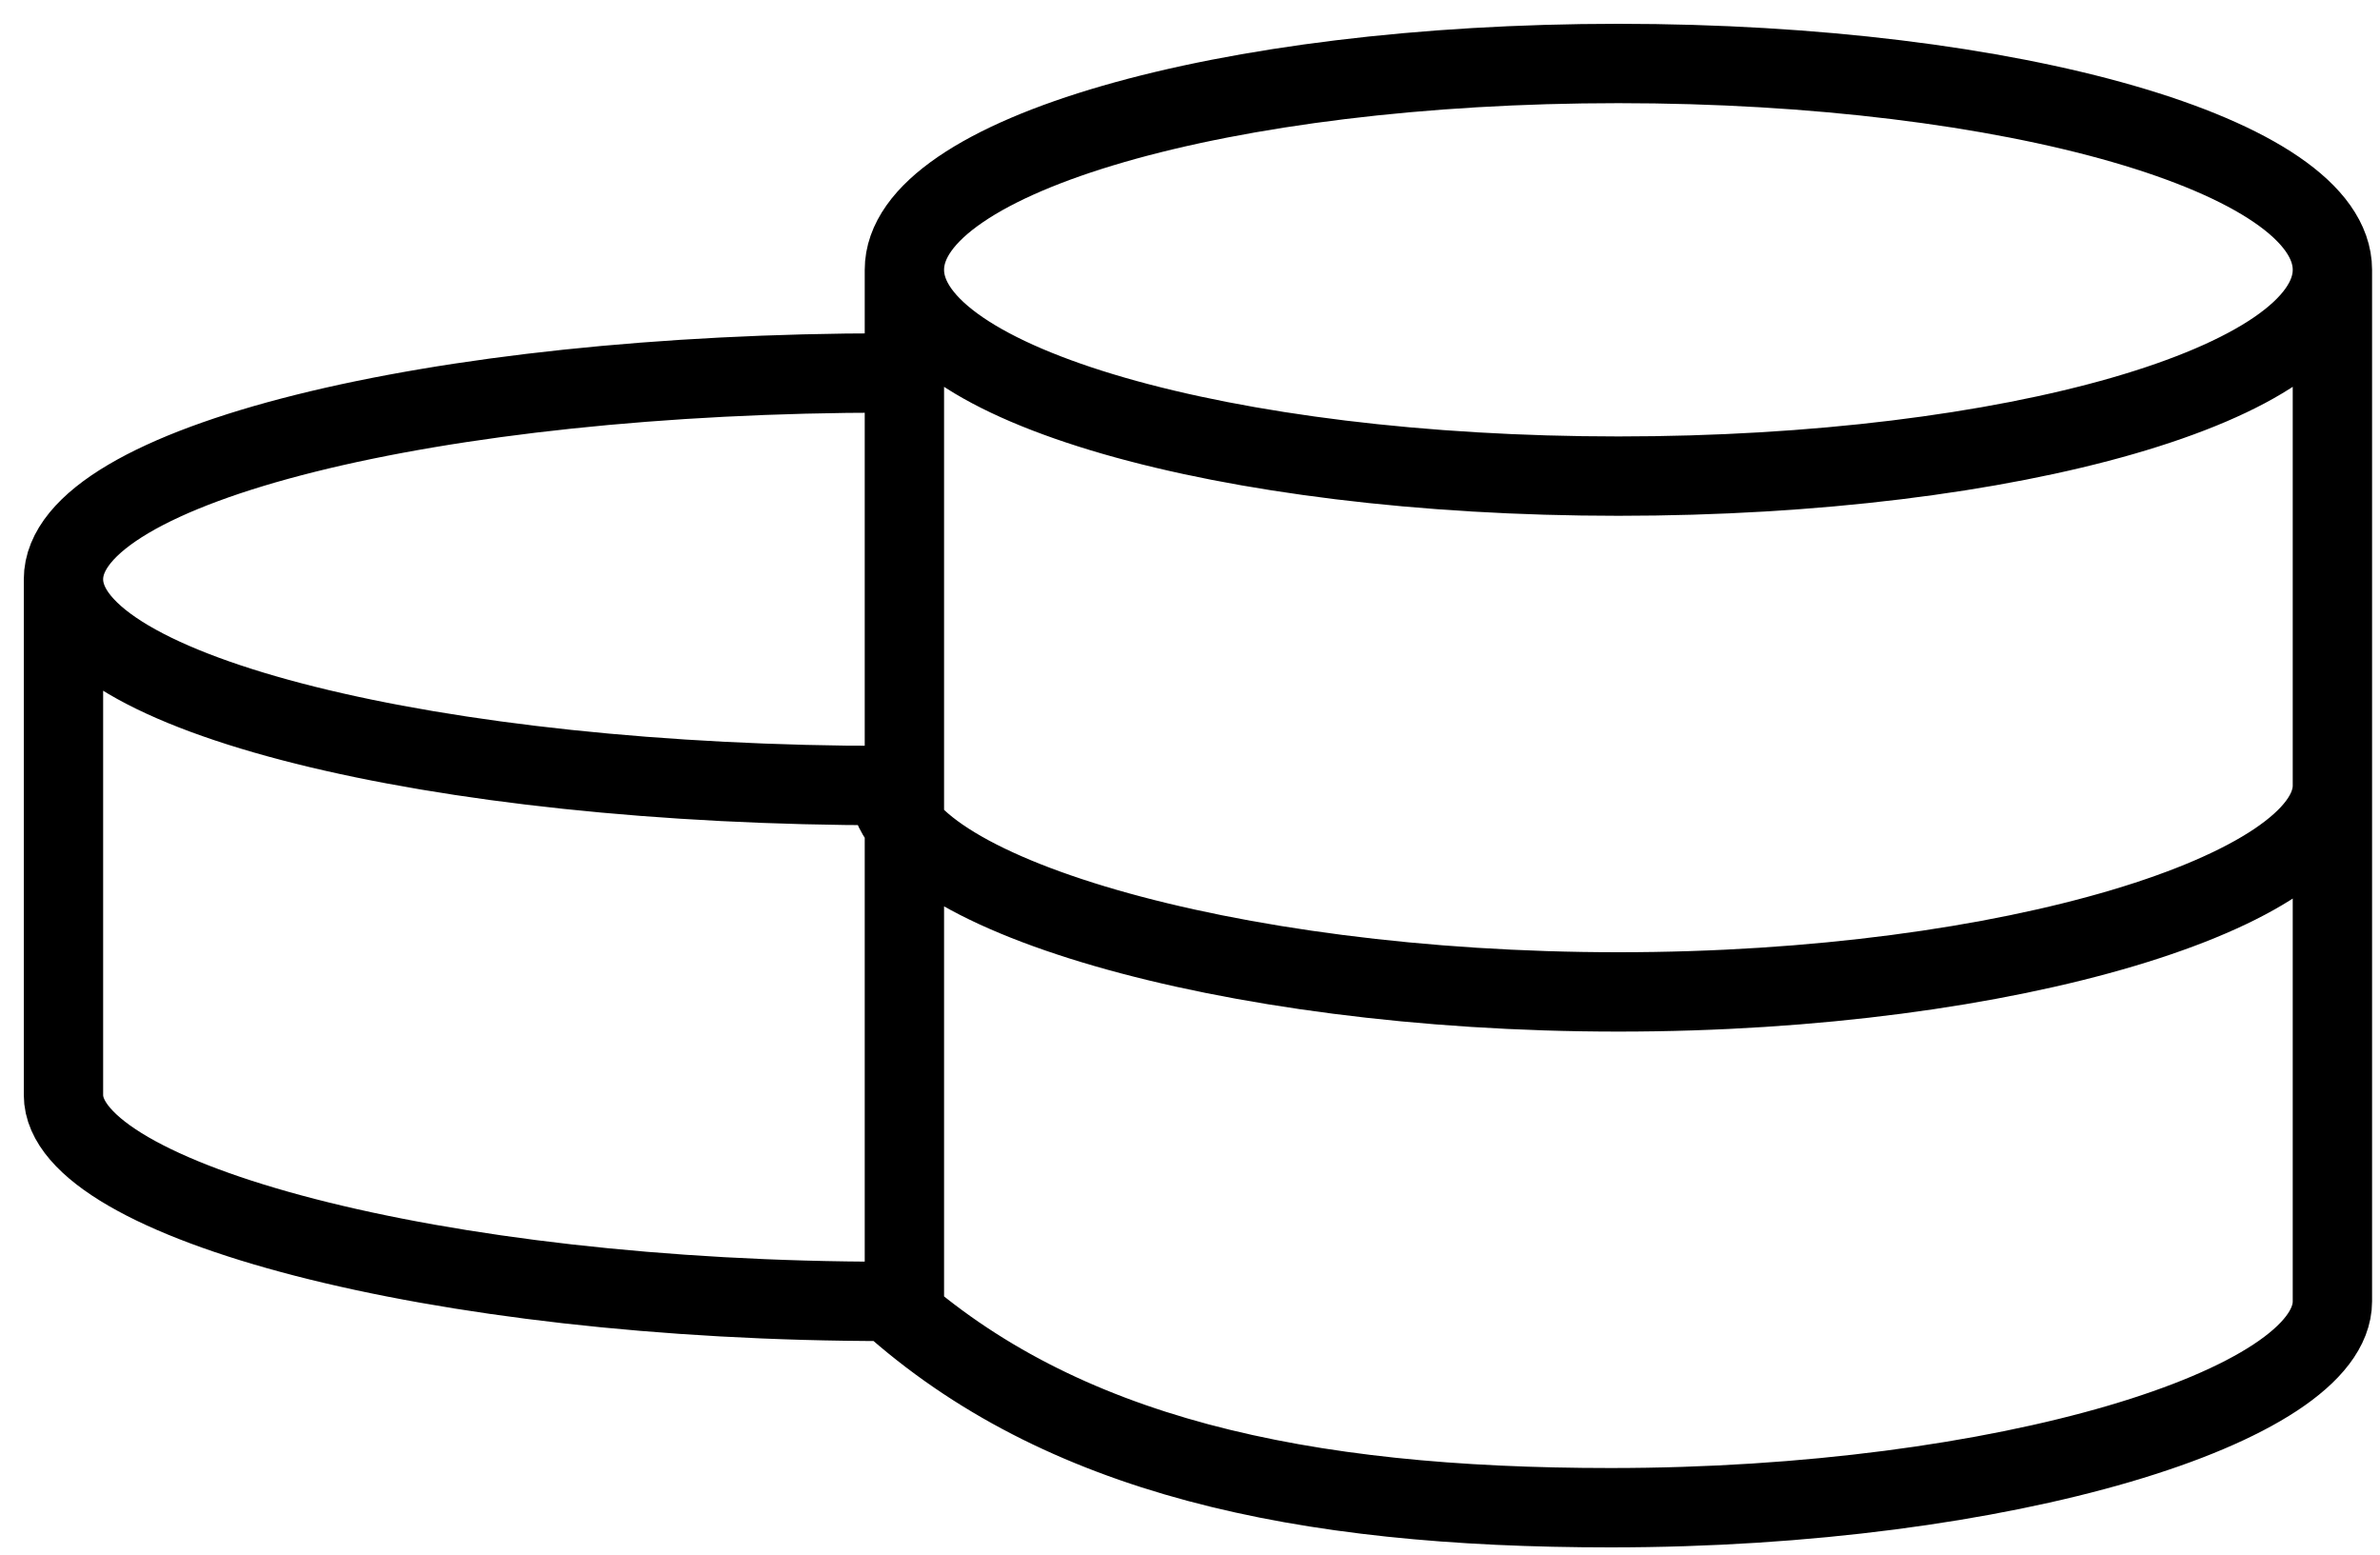
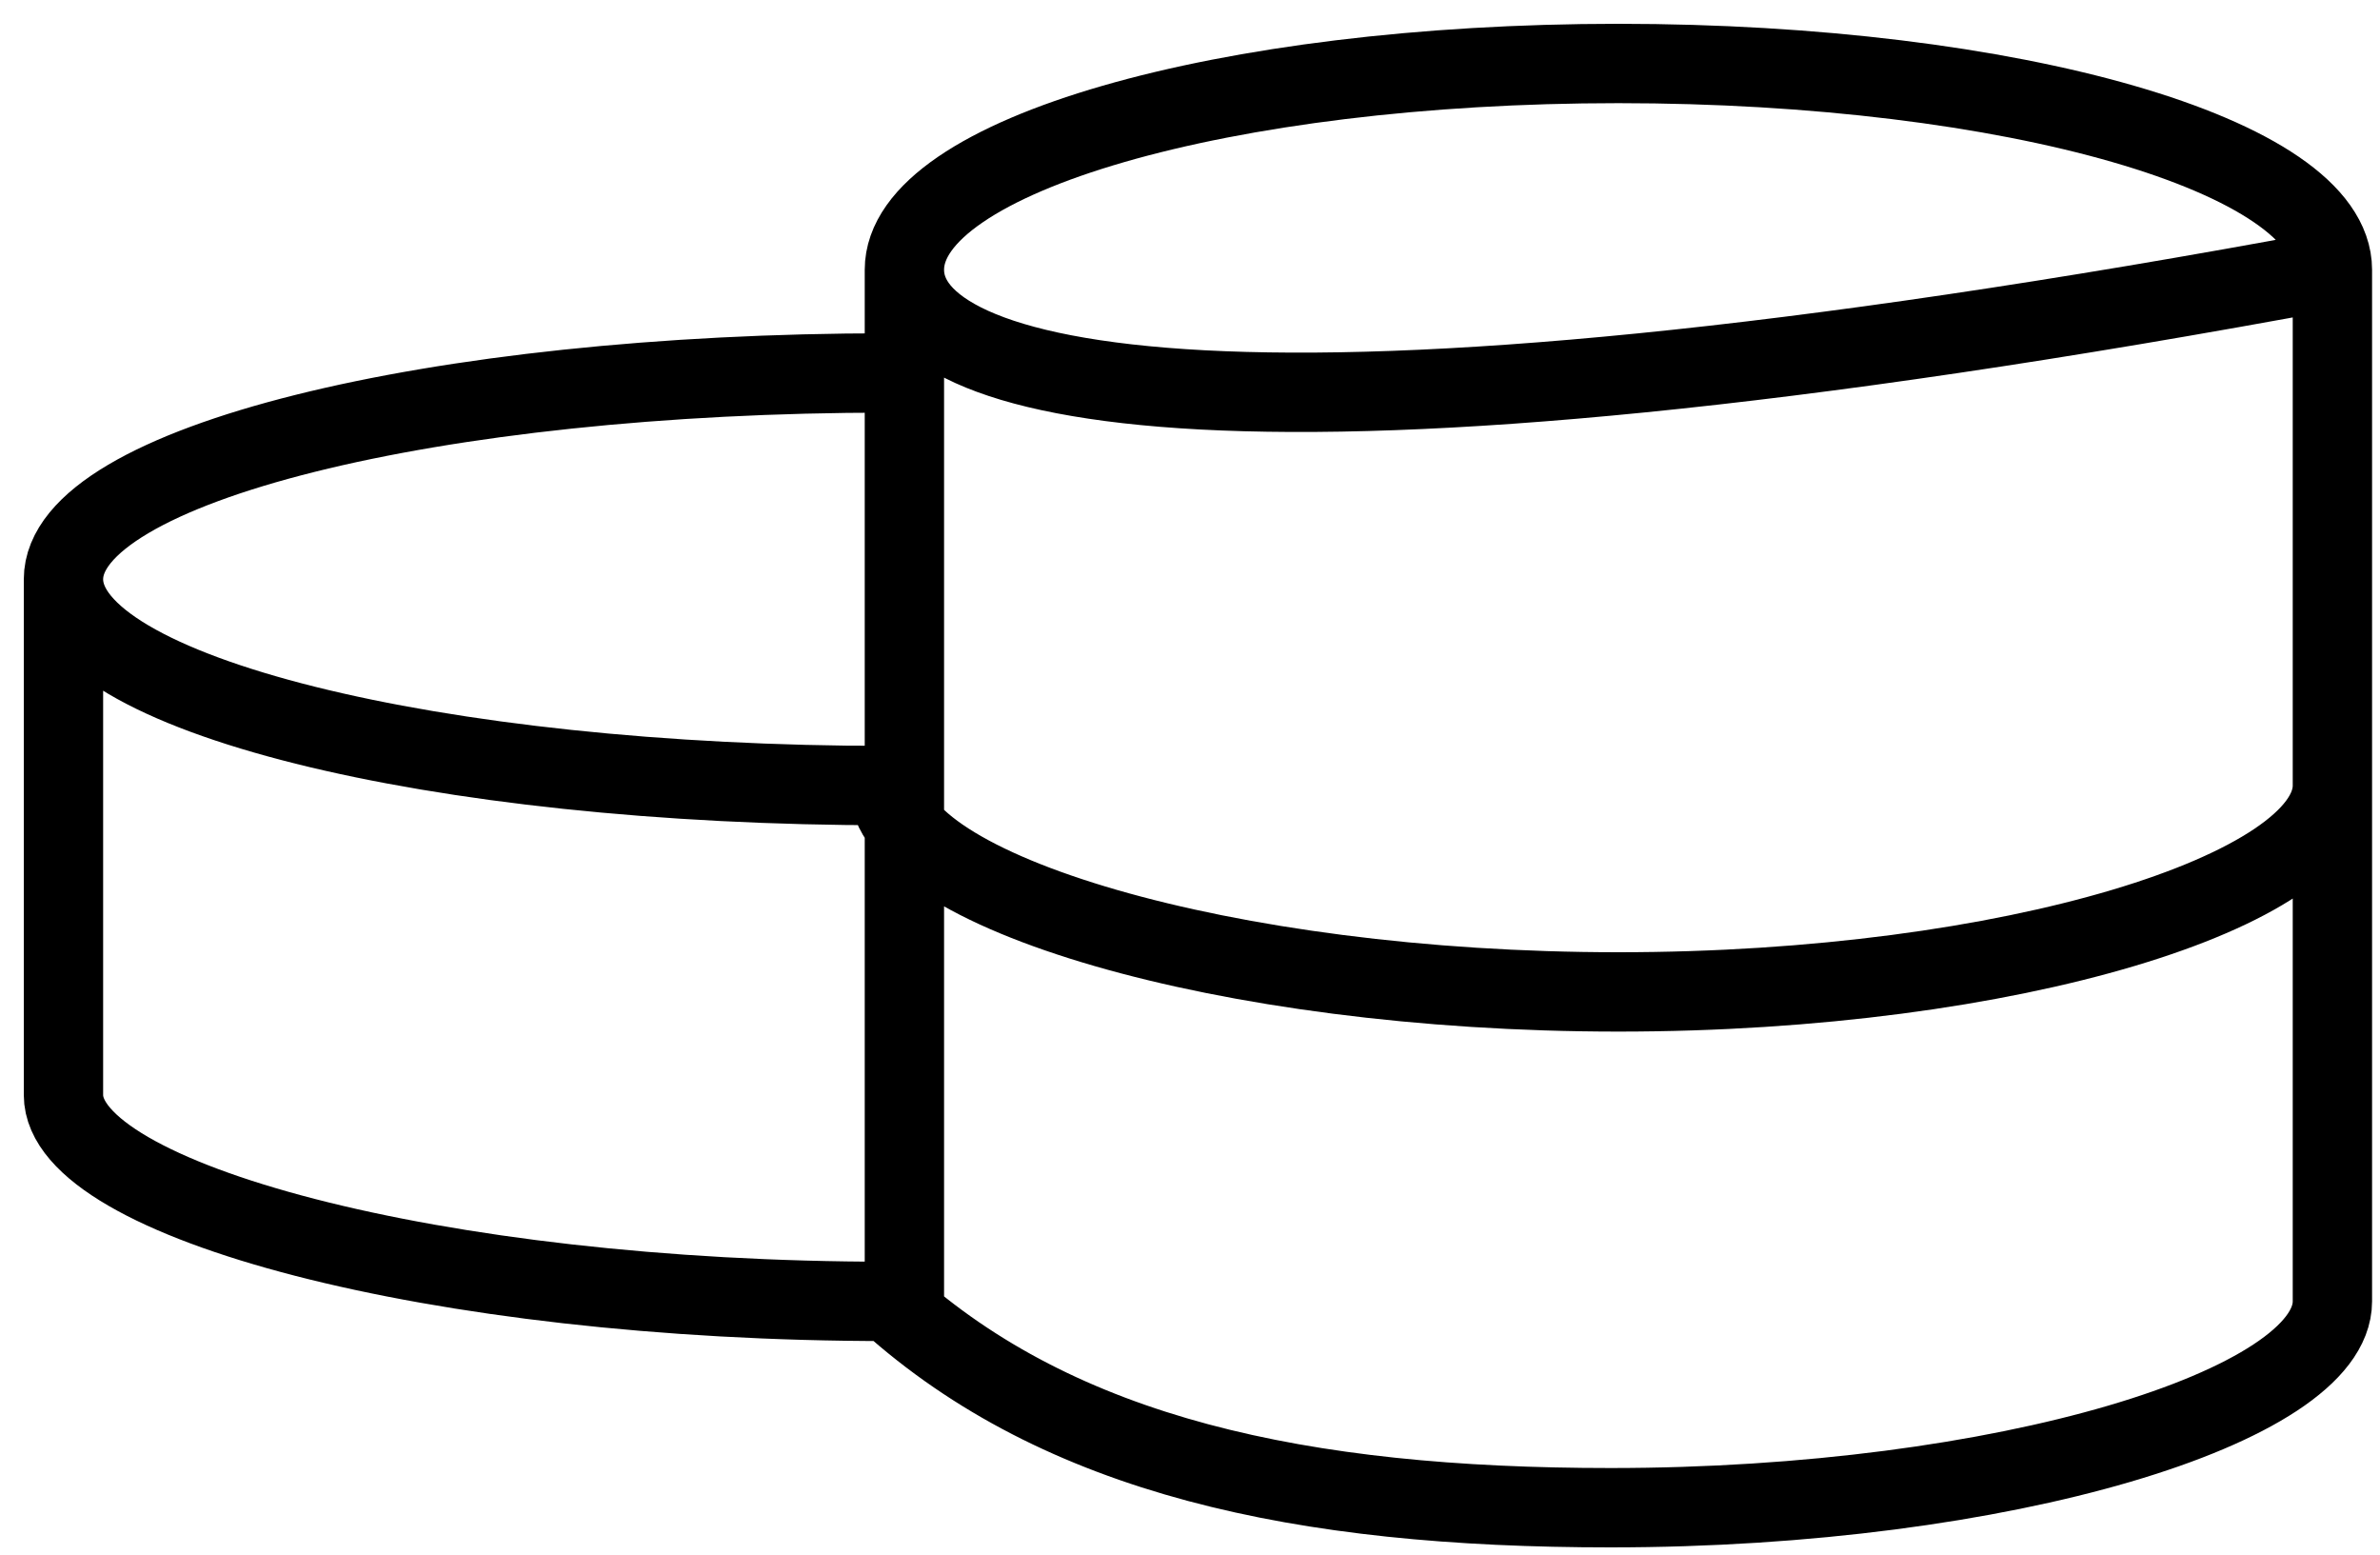
<svg xmlns="http://www.w3.org/2000/svg" fill="none" viewBox="0 0 75 49" height="49" width="75">
-   <path stroke-width="2.5" stroke="black" d="M28 11.75C13.642 11.75 2 14.659 2 18.25M2 18.25C2 21.841 13.642 24.75 28 24.75C28 28.042 38.572 31.25 51 31.25C63.428 31.25 73.5 28.042 73.5 24.75M2 18.25V34.5C2 37.792 13.642 41 28 41C33.417 45.875 41 47.5 50.75 47.5C63.178 47.5 73.5 44.292 73.5 41V8.5M73.5 8.5C73.5 4.909 63.425 2 51 2C38.575 2 28.5 4.909 28.5 8.5M73.5 8.5C73.5 12.091 63.425 15 51 15C38.575 15 28.5 12.091 28.5 8.5M28.5 8.5V41.539" />
+   <path stroke-width="2.5" stroke="black" d="M28 11.75C13.642 11.75 2 14.659 2 18.25M2 18.25C2 21.841 13.642 24.75 28 24.75C28 28.042 38.572 31.25 51 31.25C63.428 31.25 73.5 28.042 73.5 24.75M2 18.25V34.5C2 37.792 13.642 41 28 41C33.417 45.875 41 47.5 50.75 47.5C63.178 47.5 73.5 44.292 73.5 41V8.5M73.5 8.5C73.5 4.909 63.425 2 51 2C38.575 2 28.5 4.909 28.5 8.5M73.5 8.5C38.575 15 28.5 12.091 28.5 8.5M28.5 8.5V41.539" />
</svg>